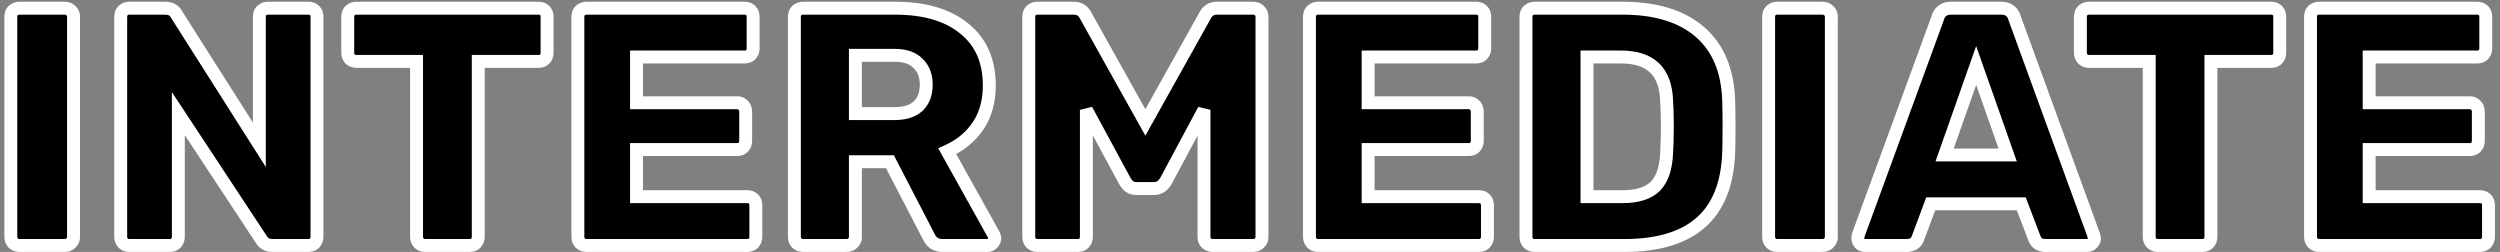
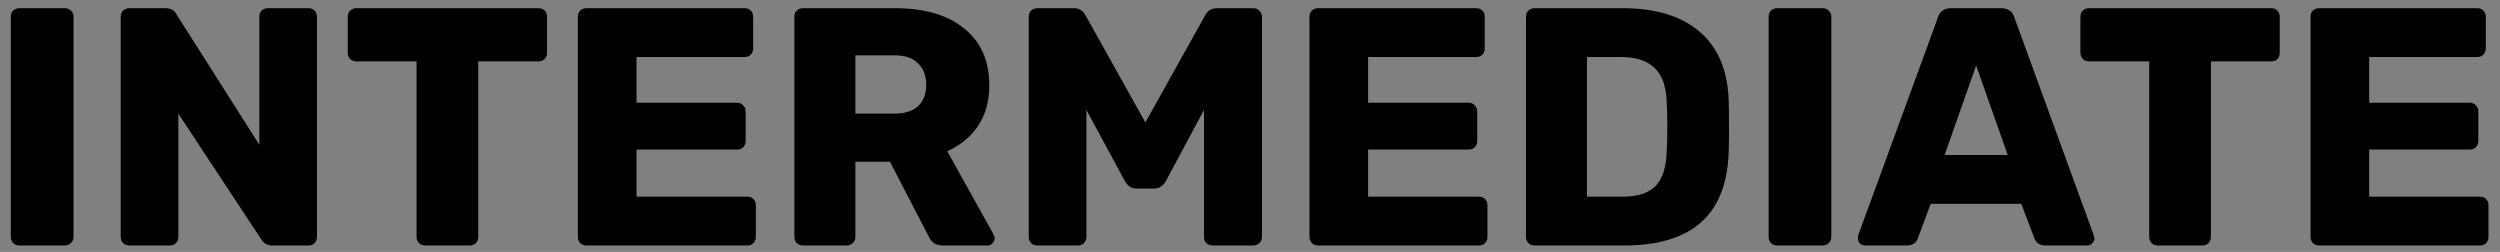
<svg xmlns="http://www.w3.org/2000/svg" width="387" height="39" viewBox="0 0 387 39" fill="none">
  <rect x="0" y="0" width="387" height="39" fill="#808080" stroke="none" />
  <path d="M2.985 38C2.635 38 2.32 37.878 2.041 37.633C1.796 37.353 1.673 37.038 1.673 36.688V2.58C1.673 2.195 1.796 1.88 2.041 1.635C2.32 1.39 2.635 1.268 2.985 1.268H10.017C10.402 1.268 10.716 1.39 10.961 1.635C11.241 1.88 11.381 2.195 11.381 2.58V36.688C11.381 37.073 11.241 37.388 10.961 37.633C10.716 37.878 10.402 38 10.017 38H2.985ZM19.998 38C19.648 38 19.334 37.878 19.054 37.633C18.809 37.353 18.686 37.038 18.686 36.688V2.58C18.686 2.195 18.809 1.88 19.054 1.635C19.334 1.39 19.648 1.268 19.998 1.268H25.561C26.435 1.268 27.03 1.6 27.345 2.265L40.149 22.415V2.58C40.149 2.195 40.271 1.88 40.516 1.635C40.796 1.39 41.111 1.268 41.46 1.268H47.757C48.142 1.268 48.457 1.39 48.702 1.635C48.947 1.88 49.069 2.195 49.069 2.58V36.636C49.069 37.02 48.947 37.353 48.702 37.633C48.457 37.878 48.142 38 47.757 38H42.143C41.373 38 40.796 37.668 40.411 37.003L27.607 17.587V36.688C27.607 37.038 27.485 37.353 27.24 37.633C26.995 37.878 26.68 38 26.295 38H19.998ZM65.796 38C65.446 38 65.131 37.878 64.851 37.633C64.606 37.353 64.484 37.038 64.484 36.688V9.506H55.143C54.793 9.506 54.478 9.384 54.199 9.139C53.954 8.859 53.831 8.544 53.831 8.194V2.58C53.831 2.195 53.954 1.88 54.199 1.635C54.478 1.39 54.793 1.268 55.143 1.268H83.374C83.759 1.268 84.074 1.39 84.319 1.635C84.564 1.88 84.686 2.195 84.686 2.58V8.194C84.686 8.579 84.564 8.894 84.319 9.139C84.074 9.384 83.759 9.506 83.374 9.506H74.034V36.688C74.034 37.038 73.912 37.353 73.667 37.633C73.422 37.878 73.107 38 72.722 38H65.796ZM90.767 38C90.417 38 90.103 37.878 89.823 37.633C89.578 37.353 89.455 37.038 89.455 36.688V2.58C89.455 2.195 89.578 1.88 89.823 1.635C90.103 1.39 90.417 1.268 90.767 1.268H115.273C115.658 1.268 115.973 1.39 116.217 1.635C116.462 1.88 116.585 2.195 116.585 2.58V7.512C116.585 7.862 116.462 8.177 116.217 8.457C115.973 8.702 115.658 8.824 115.273 8.824H98.534V15.908H114.118C114.503 15.908 114.818 16.048 115.063 16.328C115.308 16.573 115.43 16.888 115.43 17.273V21.838C115.43 22.188 115.308 22.503 115.063 22.782C114.818 23.027 114.503 23.15 114.118 23.15H98.534V30.444H115.693C116.078 30.444 116.392 30.566 116.637 30.811C116.882 31.056 117.005 31.371 117.005 31.756V36.688C117.005 37.038 116.882 37.353 116.637 37.633C116.392 37.878 116.078 38 115.693 38H90.767ZM124.281 38C123.931 38 123.617 37.878 123.337 37.633C123.092 37.353 122.969 37.038 122.969 36.688V2.58C122.969 2.195 123.092 1.88 123.337 1.635C123.617 1.39 123.931 1.268 124.281 1.268H138.554C143.137 1.268 146.705 2.317 149.259 4.416C151.848 6.48 153.142 9.419 153.142 13.232C153.142 15.681 152.565 17.762 151.411 19.477C150.256 21.191 148.664 22.503 146.635 23.412L153.824 36.321C153.929 36.531 153.982 36.723 153.982 36.898C153.982 37.178 153.859 37.44 153.615 37.685C153.405 37.895 153.16 38 152.88 38H145.901C144.886 38 144.169 37.528 143.749 36.583L137.767 25.039H132.415V36.688C132.415 37.073 132.275 37.388 131.995 37.633C131.75 37.878 131.435 38 131.051 38H124.281ZM138.449 17.587C140.059 17.587 141.283 17.203 142.123 16.433C142.962 15.628 143.382 14.526 143.382 13.127C143.382 11.728 142.962 10.626 142.123 9.821C141.318 8.982 140.094 8.562 138.449 8.562H132.415V17.587H138.449ZM160.563 38C160.213 38 159.898 37.878 159.618 37.633C159.373 37.353 159.251 37.038 159.251 36.688V2.58C159.251 2.195 159.373 1.88 159.618 1.635C159.898 1.39 160.213 1.268 160.563 1.268H166.23C167.069 1.268 167.682 1.653 168.066 2.422L177.302 18.952L186.537 2.422C186.922 1.653 187.534 1.268 188.374 1.268H193.989C194.374 1.268 194.689 1.39 194.933 1.635C195.213 1.88 195.353 2.195 195.353 2.58V36.688C195.353 37.073 195.213 37.388 194.933 37.633C194.689 37.878 194.374 38 193.989 38H187.744C187.36 38 187.027 37.878 186.747 37.633C186.502 37.388 186.38 37.073 186.38 36.688V17.01L180.503 27.977C180.048 28.782 179.436 29.184 178.666 29.184H175.938C175.483 29.184 175.116 29.079 174.836 28.869C174.556 28.66 174.311 28.362 174.101 27.977L168.171 17.01V36.688C168.171 37.038 168.049 37.353 167.804 37.633C167.559 37.878 167.244 38 166.86 38H160.563ZM204.018 38C203.668 38 203.353 37.878 203.074 37.633C202.829 37.353 202.706 37.038 202.706 36.688V2.58C202.706 2.195 202.829 1.88 203.074 1.635C203.353 1.39 203.668 1.268 204.018 1.268H228.524C228.909 1.268 229.223 1.39 229.468 1.635C229.713 1.88 229.836 2.195 229.836 2.58V7.512C229.836 7.862 229.713 8.177 229.468 8.457C229.223 8.702 228.909 8.824 228.524 8.824H211.784V15.908H227.369C227.754 15.908 228.069 16.048 228.314 16.328C228.559 16.573 228.681 16.888 228.681 17.273V21.838C228.681 22.188 228.559 22.503 228.314 22.782C228.069 23.027 227.754 23.15 227.369 23.15H211.784V30.444H228.943C229.328 30.444 229.643 30.566 229.888 30.811C230.133 31.056 230.255 31.371 230.255 31.756V36.688C230.255 37.038 230.133 37.353 229.888 37.633C229.643 37.878 229.328 38 228.943 38H204.018ZM237.532 38C237.182 38 236.867 37.878 236.588 37.633C236.343 37.353 236.22 37.038 236.22 36.688V2.58C236.22 2.195 236.343 1.88 236.588 1.635C236.867 1.39 237.182 1.268 237.532 1.268H251.175C256.318 1.268 260.306 2.492 263.14 4.941C265.973 7.39 267.46 10.941 267.6 15.593C267.635 16.608 267.653 17.955 267.653 19.634C267.653 21.313 267.635 22.642 267.6 23.622C267.425 28.485 265.973 32.105 263.245 34.484C260.551 36.828 256.615 38 251.438 38H237.532ZM251.175 30.444C253.484 30.444 255.181 29.901 256.266 28.817C257.35 27.698 257.927 25.931 257.997 23.517C258.067 22.503 258.102 21.191 258.102 19.581C258.102 17.972 258.067 16.678 257.997 15.698C257.927 13.354 257.298 11.623 256.108 10.503C254.954 9.384 253.222 8.824 250.913 8.824H245.666V30.444H251.175ZM275.094 38C274.745 38 274.43 37.878 274.15 37.633C273.905 37.353 273.783 37.038 273.783 36.688V2.58C273.783 2.195 273.905 1.88 274.15 1.635C274.43 1.39 274.745 1.268 275.094 1.268H282.126C282.511 1.268 282.826 1.39 283.071 1.635C283.35 1.88 283.49 2.195 283.49 2.58V36.688C283.49 37.073 283.35 37.388 283.071 37.633C282.826 37.878 282.511 38 282.126 38H275.094ZM288.697 38C288.417 38 288.155 37.895 287.91 37.685C287.7 37.44 287.595 37.178 287.595 36.898C287.595 36.688 287.612 36.531 287.647 36.426L299.979 2.737C300.084 2.317 300.311 1.967 300.661 1.688C301.011 1.408 301.466 1.268 302.025 1.268H309.792C310.351 1.268 310.806 1.408 311.156 1.688C311.506 1.967 311.733 2.317 311.838 2.737L324.117 36.426L324.222 36.898C324.222 37.178 324.1 37.44 323.855 37.685C323.645 37.895 323.383 38 323.068 38H316.613C315.774 38 315.214 37.633 314.934 36.898L312.888 31.546H298.877L296.883 36.898C296.603 37.633 296.026 38 295.151 38H288.697ZM310.789 23.989L305.909 10.136L301.028 23.989H310.789ZM334.01 38C333.66 38 333.346 37.878 333.066 37.633C332.821 37.353 332.698 37.038 332.698 36.688V9.506H323.358C323.008 9.506 322.693 9.384 322.413 9.139C322.169 8.859 322.046 8.544 322.046 8.194V2.58C322.046 2.195 322.169 1.88 322.413 1.635C322.693 1.39 323.008 1.268 323.358 1.268H351.589C351.974 1.268 352.289 1.39 352.534 1.635C352.779 1.88 352.901 2.195 352.901 2.58V8.194C352.901 8.579 352.779 8.894 352.534 9.139C352.289 9.384 351.974 9.506 351.589 9.506H342.249V36.688C342.249 37.038 342.126 37.353 341.881 37.633C341.637 37.878 341.322 38 340.937 38H334.01ZM358.982 38C358.632 38 358.317 37.878 358.038 37.633C357.793 37.353 357.67 37.038 357.67 36.688V2.58C357.67 2.195 357.793 1.88 358.038 1.635C358.317 1.39 358.632 1.268 358.982 1.268H383.488C383.873 1.268 384.187 1.39 384.432 1.635C384.677 1.88 384.8 2.195 384.8 2.58V7.512C384.8 7.862 384.677 8.177 384.432 8.457C384.187 8.702 383.873 8.824 383.488 8.824H366.748V15.908H382.333C382.718 15.908 383.033 16.048 383.278 16.328C383.523 16.573 383.645 16.888 383.645 17.273V21.838C383.645 22.188 383.523 22.503 383.278 22.782C383.033 23.027 382.718 23.15 382.333 23.15H366.748V30.444H383.907C384.292 30.444 384.607 30.566 384.852 30.811C385.097 31.056 385.219 31.371 385.219 31.756V36.688C385.219 37.038 385.097 37.353 384.852 37.633C384.607 37.878 384.292 38 383.907 38H358.982Z" fill="black" />
-   <path d="M2.041 37.633L1.288 38.291L1.332 38.341L1.382 38.385L2.041 37.633ZM2.041 1.635L1.382 0.883L1.357 0.904L1.333 0.928L2.041 1.635ZM10.961 1.635L10.254 2.342L10.278 2.366L10.303 2.388L10.961 1.635ZM10.961 37.633L10.303 36.88L10.278 36.902L10.254 36.926L10.961 37.633ZM2.985 37C2.894 37 2.809 36.976 2.699 36.88L1.382 38.385C1.832 38.779 2.377 39 2.985 39V37ZM2.793 36.974C2.697 36.864 2.673 36.78 2.673 36.688H0.673C0.673 37.296 0.895 37.842 1.288 38.291L2.793 36.974ZM2.673 36.688V2.58H0.673V36.688H2.673ZM2.673 2.58C2.673 2.428 2.712 2.378 2.748 2.342L1.333 0.928C0.879 1.382 0.673 1.962 0.673 2.58H2.673ZM2.699 2.388C2.809 2.291 2.894 2.268 2.985 2.268V0.268C2.377 0.268 1.832 0.489 1.382 0.883L2.699 2.388ZM2.985 2.268H10.017V0.268H2.985V2.268ZM10.017 2.268C10.169 2.268 10.218 2.307 10.254 2.342L11.668 0.928C11.214 0.474 10.634 0.268 10.017 0.268V2.268ZM10.303 2.388C10.357 2.435 10.381 2.472 10.381 2.58H12.381C12.381 1.918 12.125 1.325 11.62 0.883L10.303 2.388ZM10.381 2.58V36.688H12.381V2.58H10.381ZM10.381 36.688C10.381 36.796 10.357 36.833 10.303 36.88L11.62 38.385C12.125 37.943 12.381 37.35 12.381 36.688H10.381ZM10.254 36.926C10.218 36.961 10.169 37 10.017 37V39C10.634 39 11.214 38.794 11.668 38.34L10.254 36.926ZM10.017 37H2.985V39H10.017V37ZM19.054 37.633L18.301 38.291L18.345 38.341L18.395 38.385L19.054 37.633ZM19.054 1.635L18.395 0.883L18.37 0.904L18.347 0.928L19.054 1.635ZM27.345 2.265L26.441 2.693L26.468 2.749L26.501 2.801L27.345 2.265ZM40.149 22.415L39.304 22.951L41.149 25.853V22.415H40.149ZM40.516 1.635L39.857 0.883L39.832 0.904L39.809 0.928L40.516 1.635ZM48.702 1.635L47.995 2.342L47.995 2.342L48.702 1.635ZM48.702 37.633L49.409 38.34L49.433 38.316L49.455 38.291L48.702 37.633ZM40.411 37.003L41.276 36.502L41.262 36.477L41.246 36.453L40.411 37.003ZM27.607 17.587L28.442 17.037L26.607 14.255V17.587H27.607ZM27.24 37.633L27.947 38.34L27.971 38.316L27.992 38.291L27.24 37.633ZM19.998 37C19.907 37 19.822 36.976 19.712 36.88L18.395 38.385C18.845 38.779 19.39 39 19.998 39V37ZM19.806 36.974C19.71 36.864 19.686 36.78 19.686 36.688H17.686C17.686 37.296 17.908 37.842 18.301 38.291L19.806 36.974ZM19.686 36.688V2.58H17.686V36.688H19.686ZM19.686 2.58C19.686 2.428 19.725 2.378 19.761 2.342L18.347 0.928C17.893 1.382 17.686 1.962 17.686 2.58H19.686ZM19.712 2.388C19.822 2.291 19.907 2.268 19.998 2.268V0.268C19.39 0.268 18.845 0.489 18.395 0.883L19.712 2.388ZM19.998 2.268H25.561V0.268H19.998V2.268ZM25.561 2.268C25.875 2.268 26.063 2.328 26.175 2.39C26.276 2.447 26.365 2.533 26.441 2.693L28.248 1.837C28.009 1.332 27.644 0.92 27.15 0.644C26.668 0.374 26.121 0.268 25.561 0.268V2.268ZM26.501 2.801L39.304 22.951L40.993 21.879L28.189 1.728L26.501 2.801ZM41.149 22.415V2.58H39.149V22.415H41.149ZM41.149 2.58C41.149 2.428 41.187 2.378 41.223 2.342L39.809 0.928C39.355 1.382 39.149 1.962 39.149 2.58H41.149ZM41.174 2.388C41.285 2.291 41.369 2.268 41.46 2.268V0.268C40.852 0.268 40.307 0.489 39.857 0.883L41.174 2.388ZM41.46 2.268H47.757V0.268H41.46V2.268ZM47.757 2.268C47.909 2.268 47.959 2.307 47.995 2.342L49.409 0.928C48.955 0.474 48.375 0.268 47.757 0.268V2.268ZM47.995 2.342C48.031 2.378 48.069 2.428 48.069 2.58H50.069C50.069 1.962 49.863 1.382 49.409 0.928L47.995 2.342ZM48.069 2.58V36.636H50.069V2.58H48.069ZM48.069 36.636C48.069 36.788 48.029 36.883 47.949 36.974L49.455 38.291C49.865 37.822 50.069 37.254 50.069 36.636H48.069ZM47.995 36.926C47.959 36.961 47.909 37 47.757 37V39C48.375 39 48.955 38.794 49.409 38.34L47.995 36.926ZM47.757 37H42.143V39H47.757V37ZM42.143 37C41.729 37 41.482 36.857 41.276 36.502L39.545 37.504C40.11 38.478 41.017 39 42.143 39V37ZM41.246 36.453L28.442 17.037L26.772 18.138L39.576 37.553L41.246 36.453ZM26.607 17.587V36.688H28.607V17.587H26.607ZM26.607 36.688C26.607 36.78 26.584 36.864 26.487 36.974L27.992 38.291C28.386 37.842 28.607 37.296 28.607 36.688H26.607ZM26.533 36.926C26.497 36.961 26.447 37 26.295 37V39C26.913 39 27.493 38.794 27.947 38.34L26.533 36.926ZM26.295 37H19.998V39H26.295V37ZM64.851 37.633L64.098 38.291L64.142 38.341L64.192 38.385L64.851 37.633ZM64.484 9.506H65.484V8.506H64.484V9.506ZM54.199 9.139L53.446 9.797L53.49 9.848L53.54 9.892L54.199 9.139ZM54.199 1.635L53.54 0.883L53.515 0.904L53.492 0.928L54.199 1.635ZM84.319 1.635L85.026 0.928L84.319 1.635ZM84.319 9.139L85.026 9.846L85.026 9.846L84.319 9.139ZM74.034 9.506V8.506H73.034V9.506H74.034ZM73.667 37.633L74.374 38.34L74.397 38.316L74.419 38.291L73.667 37.633ZM65.796 37C65.704 37 65.62 36.976 65.51 36.88L64.192 38.385C64.642 38.779 65.187 39 65.796 39V37ZM65.604 36.974C65.507 36.864 65.484 36.78 65.484 36.688H63.484C63.484 37.296 63.705 37.842 64.098 38.291L65.604 36.974ZM65.484 36.688V9.506H63.484V36.688H65.484ZM64.484 8.506H55.143V10.506H64.484V8.506ZM55.143 8.506C55.052 8.506 54.967 8.483 54.857 8.386L53.54 9.892C53.99 10.285 54.535 10.506 55.143 10.506V8.506ZM54.951 8.48C54.855 8.37 54.831 8.286 54.831 8.194H52.831C52.831 8.803 53.053 9.348 53.446 9.797L54.951 8.48ZM54.831 8.194V2.58H52.831V8.194H54.831ZM54.831 2.58C54.831 2.428 54.87 2.378 54.906 2.342L53.492 0.928C53.037 1.382 52.831 1.962 52.831 2.58H54.831ZM54.857 2.388C54.967 2.291 55.052 2.268 55.143 2.268V0.268C54.535 0.268 53.99 0.489 53.54 0.883L54.857 2.388ZM55.143 2.268H83.374V0.268H55.143V2.268ZM83.374 2.268C83.526 2.268 83.576 2.307 83.612 2.342L85.026 0.928C84.572 0.474 83.992 0.268 83.374 0.268V2.268ZM83.612 2.342C83.648 2.378 83.686 2.428 83.686 2.58H85.686C85.686 1.962 85.48 1.382 85.026 0.928L83.612 2.342ZM83.686 2.58V8.194H85.686V2.58H83.686ZM83.686 8.194C83.686 8.346 83.648 8.396 83.612 8.432L85.026 9.846C85.48 9.392 85.686 8.812 85.686 8.194H83.686ZM83.612 8.432C83.576 8.468 83.526 8.506 83.374 8.506V10.506C83.992 10.506 84.572 10.3 85.026 9.846L83.612 8.432ZM83.374 8.506H74.034V10.506H83.374V8.506ZM73.034 9.506V36.688H75.034V9.506H73.034ZM73.034 36.688C73.034 36.78 73.01 36.864 72.914 36.974L74.419 38.291C74.813 37.842 75.034 37.296 75.034 36.688H73.034ZM72.96 36.926C72.924 36.961 72.874 37 72.722 37V39C73.34 39 73.92 38.794 74.374 38.34L72.96 36.926ZM72.722 37H65.796V39H72.722V37ZM89.823 37.633L89.07 38.291L89.114 38.341L89.164 38.385L89.823 37.633ZM89.823 1.635L89.164 0.883L89.139 0.904L89.116 0.928L89.823 1.635ZM116.217 1.635L116.925 0.928L116.217 1.635ZM116.217 8.457L116.925 9.164L116.948 9.14L116.97 9.115L116.217 8.457ZM98.534 8.824V7.824H97.534V8.824H98.534ZM98.534 15.908H97.534V16.908H98.534V15.908ZM115.063 16.328L114.31 16.986L114.332 17.012L114.356 17.035L115.063 16.328ZM115.063 22.782L115.77 23.489L115.794 23.466L115.816 23.441L115.063 22.782ZM98.534 23.15V22.15H97.534V23.15H98.534ZM98.534 30.444H97.534V31.444H98.534V30.444ZM116.637 30.811L115.93 31.518L115.93 31.518L116.637 30.811ZM116.637 37.633L117.344 38.34L117.368 38.316L117.39 38.291L116.637 37.633ZM90.767 37C90.676 37 90.591 36.976 90.481 36.88L89.164 38.385C89.614 38.779 90.159 39 90.767 39V37ZM90.575 36.974C90.479 36.864 90.455 36.78 90.455 36.688H88.455C88.455 37.296 88.677 37.842 89.07 38.291L90.575 36.974ZM90.455 36.688V2.58H88.455V36.688H90.455ZM90.455 2.58C90.455 2.428 90.494 2.378 90.53 2.342L89.116 0.928C88.662 1.382 88.455 1.962 88.455 2.58H90.455ZM90.481 2.388C90.591 2.291 90.676 2.268 90.767 2.268V0.268C90.159 0.268 89.614 0.489 89.164 0.883L90.481 2.388ZM90.767 2.268H115.273V0.268H90.767V2.268ZM115.273 2.268C115.425 2.268 115.475 2.307 115.51 2.342L116.925 0.928C116.47 0.474 115.891 0.268 115.273 0.268V2.268ZM115.51 2.342C115.546 2.378 115.585 2.428 115.585 2.58H117.585C117.585 1.962 117.379 1.382 116.925 0.928L115.51 2.342ZM115.585 2.58V7.512H117.585V2.58H115.585ZM115.585 7.512C115.585 7.604 115.561 7.688 115.465 7.798L116.97 9.115C117.363 8.666 117.585 8.12 117.585 7.512H115.585ZM115.51 7.75C115.475 7.785 115.425 7.824 115.273 7.824V9.824C115.891 9.824 116.47 9.618 116.925 9.164L115.51 7.75ZM115.273 7.824H98.534V9.824H115.273V7.824ZM97.534 8.824V15.908H99.534V8.824H97.534ZM98.534 16.908H114.118V14.908H98.534V16.908ZM114.118 16.908C114.226 16.908 114.263 16.932 114.31 16.986L115.816 15.669C115.373 15.164 114.78 14.908 114.118 14.908V16.908ZM114.356 17.035C114.392 17.071 114.43 17.121 114.43 17.273H116.43C116.43 16.655 116.224 16.075 115.77 15.621L114.356 17.035ZM114.43 17.273V21.838H116.43V17.273H114.43ZM114.43 21.838C114.43 21.929 114.407 22.014 114.31 22.124L115.816 23.441C116.209 22.991 116.43 22.446 116.43 21.838H114.43ZM114.356 22.075C114.32 22.111 114.27 22.15 114.118 22.15V24.15C114.736 24.15 115.316 23.944 115.77 23.489L114.356 22.075ZM114.118 22.15H98.534V24.15H114.118V22.15ZM97.534 23.15V30.444H99.534V23.15H97.534ZM98.534 31.444H115.693V29.444H98.534V31.444ZM115.693 31.444C115.845 31.444 115.894 31.482 115.93 31.518L117.344 30.104C116.89 29.65 116.31 29.444 115.693 29.444V31.444ZM115.93 31.518C115.966 31.554 116.005 31.604 116.005 31.756H118.005C118.005 31.138 117.798 30.558 117.344 30.104L115.93 31.518ZM116.005 31.756V36.688H118.005V31.756H116.005ZM116.005 36.688C116.005 36.78 115.981 36.864 115.885 36.974L117.39 38.291C117.783 37.842 118.005 37.296 118.005 36.688H116.005ZM115.93 36.926C115.894 36.961 115.845 37 115.693 37V39C116.31 39 116.89 38.794 117.344 38.34L115.93 36.926ZM115.693 37H90.767V39H115.693V37ZM123.337 37.633L122.584 38.291L122.628 38.341L122.678 38.385L123.337 37.633ZM123.337 1.635L122.678 0.883L122.653 0.904L122.63 0.928L123.337 1.635ZM149.259 4.416L148.624 5.189L148.63 5.194L148.636 5.198L149.259 4.416ZM151.411 19.477L152.24 20.035L151.411 19.477ZM146.635 23.412L146.226 22.5L145.231 22.946L145.762 23.899L146.635 23.412ZM153.824 36.321L154.719 35.874L154.709 35.854L154.698 35.834L153.824 36.321ZM153.615 37.685L154.322 38.392L154.322 38.392L153.615 37.685ZM143.749 36.583L144.663 36.177L144.651 36.15L144.637 36.123L143.749 36.583ZM137.767 25.039L138.655 24.579L138.375 24.039H137.767V25.039ZM132.415 25.039V24.039H131.415V25.039H132.415ZM131.995 37.633L131.337 36.88L131.312 36.902L131.288 36.926L131.995 37.633ZM142.123 16.433L142.798 17.17L142.807 17.163L142.815 17.155L142.123 16.433ZM142.123 9.821L141.401 10.513L141.415 10.528L141.431 10.543L142.123 9.821ZM132.415 8.562V7.562H131.415V8.562H132.415ZM132.415 17.587H131.415V18.587H132.415V17.587ZM124.281 37C124.19 37 124.105 36.976 123.995 36.88L122.678 38.385C123.128 38.779 123.673 39 124.281 39V37ZM124.089 36.974C123.993 36.864 123.969 36.78 123.969 36.688H121.969C121.969 37.296 122.191 37.842 122.584 38.291L124.089 36.974ZM123.969 36.688V2.58H121.969V36.688H123.969ZM123.969 2.58C123.969 2.428 124.008 2.378 124.044 2.342L122.63 0.928C122.176 1.382 121.969 1.962 121.969 2.58H123.969ZM123.995 2.388C124.105 2.291 124.19 2.268 124.281 2.268V0.268C123.673 0.268 123.128 0.489 122.678 0.883L123.995 2.388ZM124.281 2.268H138.554V0.268H124.281V2.268ZM138.554 2.268C142.994 2.268 146.308 3.285 148.624 5.189L149.894 3.644C147.103 1.35 143.28 0.268 138.554 0.268V2.268ZM148.636 5.198C150.949 7.042 152.142 9.671 152.142 13.232H154.142C154.142 9.166 152.747 5.918 149.883 3.634L148.636 5.198ZM152.142 13.232C152.142 15.519 151.605 17.397 150.581 18.918L152.24 20.035C153.525 18.127 154.142 15.842 154.142 13.232H152.142ZM150.581 18.918C149.539 20.465 148.098 21.66 146.226 22.5L147.045 24.325C149.231 23.345 150.973 21.916 152.24 20.035L150.581 18.918ZM145.762 23.899L152.951 36.807L154.698 35.834L147.509 22.925L145.762 23.899ZM152.93 36.768C152.988 36.884 152.982 36.922 152.982 36.898H154.982C154.982 36.524 154.871 36.177 154.719 35.874L152.93 36.768ZM152.982 36.898C152.982 36.894 152.982 36.889 152.984 36.884C152.985 36.88 152.986 36.878 152.984 36.882C152.981 36.889 152.963 36.922 152.907 36.978L154.322 38.392C154.707 38.007 154.982 37.503 154.982 36.898H152.982ZM152.907 36.978C152.894 36.991 152.885 36.998 152.881 37.001C152.878 37.003 152.877 37.003 152.88 37.002C152.882 37.001 152.885 37 152.887 37C152.889 36.999 152.887 37 152.88 37V39C153.442 39 153.937 38.777 154.322 38.392L152.907 36.978ZM152.88 37H145.901V39H152.88V37ZM145.901 37C145.553 37 145.32 36.921 145.152 36.811C144.983 36.7 144.811 36.51 144.663 36.177L142.836 36.989C143.107 37.6 143.504 38.12 144.052 38.481C144.602 38.843 145.234 39 145.901 39V37ZM144.637 36.123L138.655 24.579L136.879 25.499L142.861 37.043L144.637 36.123ZM137.767 24.039H132.415V26.039H137.767V24.039ZM131.415 25.039V36.688H133.415V25.039H131.415ZM131.415 36.688C131.415 36.796 131.391 36.833 131.337 36.88L132.654 38.385C133.159 37.943 133.415 37.35 133.415 36.688H131.415ZM131.288 36.926C131.252 36.961 131.202 37 131.051 37V39C131.668 39 132.248 38.794 132.702 38.34L131.288 36.926ZM131.051 37H124.281V39H131.051V37ZM138.449 18.587C140.206 18.587 141.71 18.168 142.798 17.17L141.447 15.696C140.856 16.238 139.912 16.587 138.449 16.587V18.587ZM142.815 17.155C143.89 16.124 144.382 14.739 144.382 13.127H142.382C142.382 14.313 142.034 15.133 141.431 15.711L142.815 17.155ZM144.382 13.127C144.382 11.515 143.89 10.13 142.815 9.099L141.431 10.543C142.034 11.121 142.382 11.941 142.382 13.127H144.382ZM142.845 9.129C141.785 8.023 140.251 7.562 138.449 7.562V9.562C139.936 9.562 140.852 9.94 141.401 10.513L142.845 9.129ZM138.449 7.562H132.415V9.562H138.449V7.562ZM131.415 8.562V17.587H133.415V8.562H131.415ZM132.415 18.587H138.449V16.587H132.415V18.587ZM159.618 37.633L158.865 38.291L158.909 38.341L158.96 38.385L159.618 37.633ZM159.618 1.635L158.96 0.883L158.934 0.904L158.911 0.928L159.618 1.635ZM168.066 2.422L167.172 2.869L167.182 2.89L167.193 2.91L168.066 2.422ZM177.302 18.952L176.429 19.439L177.302 21.002L178.175 19.439L177.302 18.952ZM186.537 2.422L187.41 2.91L187.422 2.89L187.432 2.869L186.537 2.422ZM194.933 1.635L194.226 2.342L194.25 2.366L194.275 2.388L194.933 1.635ZM194.933 37.633L194.275 36.88L194.25 36.902L194.226 36.926L194.933 37.633ZM186.747 37.633L186.04 38.34L186.064 38.363L186.089 38.385L186.747 37.633ZM186.38 17.01H187.38L185.499 16.538L186.38 17.01ZM180.503 27.977L181.373 28.469L181.379 28.46L181.384 28.45L180.503 27.977ZM174.836 28.869L174.236 29.669L174.236 29.669L174.836 28.869ZM174.101 27.977L173.221 28.453L173.223 28.456L174.101 27.977ZM168.171 17.01L169.051 16.535L167.171 17.01H168.171ZM167.804 37.633L168.511 38.34L168.535 38.316L168.557 38.291L167.804 37.633ZM160.563 37C160.471 37 160.387 36.976 160.277 36.88L158.96 38.385C159.409 38.779 159.954 39 160.563 39V37ZM160.371 36.974C160.274 36.864 160.251 36.78 160.251 36.688H158.251C158.251 37.296 158.472 37.842 158.865 38.291L160.371 36.974ZM160.251 36.688V2.58H158.251V36.688H160.251ZM160.251 2.58C160.251 2.428 160.289 2.378 160.325 2.342L158.911 0.928C158.457 1.382 158.251 1.962 158.251 2.58H160.251ZM160.277 2.388C160.387 2.291 160.471 2.268 160.563 2.268V0.268C159.954 0.268 159.409 0.489 158.96 0.883L160.277 2.388ZM160.563 2.268H166.23V0.268H160.563V2.268ZM166.23 2.268C166.492 2.268 166.664 2.326 166.786 2.403C166.91 2.481 167.046 2.617 167.172 2.869L168.961 1.975C168.702 1.458 168.339 1.017 167.851 0.71C167.361 0.402 166.807 0.268 166.23 0.268V2.268ZM167.193 2.91L176.429 19.439L178.175 18.464L168.939 1.934L167.193 2.91ZM178.175 19.439L187.41 2.91L185.664 1.934L176.429 18.464L178.175 19.439ZM187.432 2.869C187.558 2.617 187.694 2.481 187.817 2.403C187.94 2.326 188.112 2.268 188.374 2.268V0.268C187.797 0.268 187.243 0.402 186.753 0.71C186.265 1.017 185.902 1.458 185.643 1.975L187.432 2.869ZM188.374 2.268H193.989V0.268H188.374V2.268ZM193.989 2.268C194.141 2.268 194.191 2.307 194.226 2.342L195.641 0.928C195.186 0.474 194.607 0.268 193.989 0.268V2.268ZM194.275 2.388C194.329 2.435 194.353 2.472 194.353 2.58H196.353C196.353 1.918 196.097 1.325 195.592 0.883L194.275 2.388ZM194.353 2.58V36.688H196.353V2.58H194.353ZM194.353 36.688C194.353 36.796 194.329 36.833 194.275 36.88L195.592 38.385C196.097 37.943 196.353 37.35 196.353 36.688H194.353ZM194.226 36.926C194.191 36.961 194.141 37 193.989 37V39C194.607 39 195.186 38.794 195.641 38.34L194.226 36.926ZM193.989 37H187.744V39H193.989V37ZM187.744 37C187.593 37 187.497 36.959 187.406 36.88L186.089 38.385C186.558 38.796 187.127 39 187.744 39V37ZM187.454 36.926C187.419 36.89 187.38 36.84 187.38 36.688H185.38C185.38 37.306 185.586 37.886 186.04 38.34L187.454 36.926ZM187.38 36.688V17.01H185.38V36.688H187.38ZM185.499 16.538L179.621 27.505L181.384 28.45L187.261 17.483L185.499 16.538ZM179.632 27.485C179.313 28.051 178.997 28.184 178.666 28.184V30.184C179.875 30.184 180.784 29.513 181.373 28.469L179.632 27.485ZM178.666 28.184H175.938V30.184H178.666V28.184ZM175.938 28.184C175.634 28.184 175.497 28.115 175.436 28.069L174.236 29.669C174.734 30.043 175.331 30.184 175.938 30.184V28.184ZM175.436 28.069C175.295 27.964 175.137 27.788 174.979 27.498L173.223 28.456C173.485 28.936 173.816 29.355 174.236 29.669L175.436 28.069ZM174.981 27.502L169.051 16.535L167.292 17.486L173.221 28.453L174.981 27.502ZM167.171 17.01V36.688H169.171V17.01H167.171ZM167.171 36.688C167.171 36.78 167.148 36.864 167.051 36.974L168.557 38.291C168.95 37.842 169.171 37.296 169.171 36.688H167.171ZM167.097 36.926C167.061 36.961 167.011 37 166.86 37V39C167.477 39 168.057 38.794 168.511 38.34L167.097 36.926ZM166.86 37H160.563V39H166.86V37ZM203.074 37.633L202.321 38.291L202.365 38.341L202.415 38.385L203.074 37.633ZM203.074 1.635L202.415 0.883L202.39 0.904L202.366 0.928L203.074 1.635ZM229.468 1.635L230.175 0.928L229.468 1.635ZM229.468 8.457L230.175 9.164L230.199 9.14L230.221 9.115L229.468 8.457ZM211.784 8.824V7.824H210.784V8.824H211.784ZM211.784 15.908H210.784V16.908H211.784V15.908ZM228.314 16.328L227.561 16.986L227.583 17.012L227.607 17.035L228.314 16.328ZM228.314 22.782L229.021 23.489L229.044 23.466L229.066 23.441L228.314 22.782ZM211.784 23.15V22.15H210.784V23.15H211.784ZM211.784 30.444H210.784V31.444H211.784V30.444ZM229.888 30.811L229.181 31.518L229.181 31.518L229.888 30.811ZM229.888 37.633L230.595 38.34L230.619 38.316L230.641 38.291L229.888 37.633ZM204.018 37C203.927 37 203.842 36.976 203.732 36.88L202.415 38.385C202.865 38.779 203.41 39 204.018 39V37ZM203.826 36.974C203.73 36.864 203.706 36.78 203.706 36.688H201.706C201.706 37.296 201.927 37.842 202.321 38.291L203.826 36.974ZM203.706 36.688V2.58H201.706V36.688H203.706ZM203.706 2.58C203.706 2.428 203.745 2.378 203.781 2.342L202.366 0.928C201.912 1.382 201.706 1.962 201.706 2.58H203.706ZM203.732 2.388C203.842 2.291 203.927 2.268 204.018 2.268V0.268C203.41 0.268 202.865 0.489 202.415 0.883L203.732 2.388ZM204.018 2.268H228.524V0.268H204.018V2.268ZM228.524 2.268C228.676 2.268 228.725 2.307 228.761 2.342L230.175 0.928C229.721 0.474 229.141 0.268 228.524 0.268V2.268ZM228.761 2.342C228.797 2.378 228.836 2.428 228.836 2.58H230.836C230.836 1.962 230.629 1.382 230.175 0.928L228.761 2.342ZM228.836 2.58V7.512H230.836V2.58H228.836ZM228.836 7.512C228.836 7.604 228.812 7.688 228.716 7.798L230.221 9.115C230.614 8.666 230.836 8.12 230.836 7.512H228.836ZM228.761 7.75C228.725 7.785 228.676 7.824 228.524 7.824V9.824C229.141 9.824 229.721 9.618 230.175 9.164L228.761 7.75ZM228.524 7.824H211.784V9.824H228.524V7.824ZM210.784 8.824V15.908H212.784V8.824H210.784ZM211.784 16.908H227.369V14.908H211.784V16.908ZM227.369 16.908C227.477 16.908 227.514 16.932 227.561 16.986L229.066 15.669C228.624 15.164 228.031 14.908 227.369 14.908V16.908ZM227.607 17.035C227.642 17.071 227.681 17.121 227.681 17.273H229.681C229.681 16.655 229.475 16.075 229.021 15.621L227.607 17.035ZM227.681 17.273V21.838H229.681V17.273H227.681ZM227.681 21.838C227.681 21.929 227.658 22.014 227.561 22.124L229.066 23.441C229.46 22.991 229.681 22.446 229.681 21.838H227.681ZM227.607 22.075C227.571 22.111 227.521 22.15 227.369 22.15V24.15C227.987 24.15 228.567 23.944 229.021 23.489L227.607 22.075ZM227.369 22.15H211.784V24.15H227.369V22.15ZM210.784 23.15V30.444H212.784V23.15H210.784ZM211.784 31.444H228.943V29.444H211.784V31.444ZM228.943 31.444C229.095 31.444 229.145 31.482 229.181 31.518L230.595 30.104C230.141 29.65 229.561 29.444 228.943 29.444V31.444ZM229.181 31.518C229.217 31.554 229.255 31.604 229.255 31.756H231.255C231.255 31.138 231.049 30.558 230.595 30.104L229.181 31.518ZM229.255 31.756V36.688H231.255V31.756H229.255ZM229.255 36.688C229.255 36.78 229.232 36.864 229.135 36.974L230.641 38.291C231.034 37.842 231.255 37.296 231.255 36.688H229.255ZM229.181 36.926C229.145 36.961 229.095 37 228.943 37V39C229.561 39 230.141 38.794 230.595 38.34L229.181 36.926ZM228.943 37H204.018V39H228.943V37ZM236.588 37.633L235.835 38.291L235.879 38.341L235.929 38.385L236.588 37.633ZM236.588 1.635L235.929 0.883L235.904 0.904L235.88 0.928L236.588 1.635ZM263.14 4.941L263.794 4.184L263.794 4.184L263.14 4.941ZM267.6 15.593L266.6 15.623L266.601 15.628L267.6 15.593ZM267.6 23.622L268.599 23.658L268.599 23.658L267.6 23.622ZM263.245 34.484L263.901 35.239L263.902 35.238L263.245 34.484ZM256.266 28.817L256.973 29.524L256.978 29.518L256.984 29.513L256.266 28.817ZM257.997 23.517L257 23.448L256.998 23.468L256.998 23.488L257.997 23.517ZM257.997 15.698L256.998 15.728L256.998 15.749L257 15.77L257.997 15.698ZM256.108 10.503L255.412 11.221L255.417 11.226L255.423 11.232L256.108 10.503ZM245.666 8.824V7.824H244.666V8.824H245.666ZM245.666 30.444H244.666V31.444H245.666V30.444ZM237.532 37C237.441 37 237.356 36.976 237.246 36.88L235.929 38.385C236.379 38.779 236.924 39 237.532 39V37ZM237.34 36.974C237.244 36.864 237.22 36.78 237.22 36.688H235.22C235.22 37.296 235.442 37.842 235.835 38.291L237.34 36.974ZM237.22 36.688V2.58H235.22V36.688H237.22ZM237.22 2.58C237.22 2.428 237.259 2.378 237.295 2.342L235.88 0.928C235.426 1.382 235.22 1.962 235.22 2.58H237.22ZM237.246 2.388C237.356 2.291 237.441 2.268 237.532 2.268V0.268C236.924 0.268 236.379 0.489 235.929 0.883L237.246 2.388ZM237.532 2.268H251.175V0.268H237.532V2.268ZM251.175 2.268C256.168 2.268 259.892 3.456 262.486 5.698L263.794 4.184C260.72 1.529 256.468 0.268 251.175 0.268V2.268ZM262.486 5.698C265.058 7.921 266.467 11.178 266.6 15.623L268.6 15.563C268.453 10.704 266.889 6.859 263.794 4.184L262.486 5.698ZM266.601 15.628C266.635 16.626 266.653 17.96 266.653 19.634H268.653C268.653 17.95 268.635 16.59 268.599 15.559L266.601 15.628ZM266.653 19.634C266.653 21.308 266.635 22.624 266.601 23.586L268.599 23.658C268.635 22.661 268.653 21.318 268.653 19.634H266.653ZM266.601 23.586C266.432 28.271 265.043 31.589 262.588 33.73L263.902 35.238C266.903 32.621 268.418 28.698 268.599 23.658L266.601 23.586ZM262.588 33.73C260.143 35.857 256.481 37 251.438 37V39C256.75 39 260.958 37.799 263.901 35.239L262.588 33.73ZM251.438 37H237.532V39H251.438V37ZM251.175 31.444C253.617 31.444 255.624 30.872 256.973 29.524L255.558 28.11C254.738 28.93 253.351 29.444 251.175 29.444V31.444ZM256.984 29.513C258.316 28.137 258.923 26.077 258.997 23.546L256.998 23.488C256.931 25.784 256.384 27.258 255.547 28.121L256.984 29.513ZM258.995 23.586C259.067 22.539 259.102 21.202 259.102 19.581H257.102C257.102 21.179 257.067 22.466 257 23.448L258.995 23.586ZM259.102 19.581C259.102 17.961 259.067 16.64 258.995 15.627L257 15.77C257.067 16.715 257.102 17.983 257.102 19.581H259.102ZM258.997 15.668C258.922 13.175 258.247 11.143 256.793 9.775L255.423 11.232C256.348 12.102 256.932 13.533 256.998 15.728L258.997 15.668ZM256.804 9.785C255.395 8.419 253.369 7.824 250.913 7.824V9.824C253.075 9.824 254.512 10.349 255.412 11.221L256.804 9.785ZM250.913 7.824H245.666V9.824H250.913V7.824ZM244.666 8.824V30.444H246.666V8.824H244.666ZM245.666 31.444H251.175V29.444H245.666V31.444ZM274.15 37.633L273.397 38.291L273.441 38.341L273.491 38.385L274.15 37.633ZM274.15 1.635L273.491 0.883L273.466 0.904L273.443 0.928L274.15 1.635ZM283.071 1.635L282.363 2.342L282.387 2.366L282.412 2.388L283.071 1.635ZM283.071 37.633L282.412 36.88L282.387 36.902L282.363 36.926L283.071 37.633ZM275.094 37C275.003 37 274.918 36.976 274.808 36.88L273.491 38.385C273.941 38.779 274.486 39 275.094 39V37ZM274.902 36.974C274.806 36.864 274.783 36.78 274.783 36.688H272.783C272.783 37.296 273.004 37.842 273.397 38.291L274.902 36.974ZM274.783 36.688V2.58H272.783V36.688H274.783ZM274.783 2.58C274.783 2.428 274.821 2.378 274.857 2.342L273.443 0.928C272.989 1.382 272.783 1.962 272.783 2.58H274.783ZM274.808 2.388C274.918 2.291 275.003 2.268 275.094 2.268V0.268C274.486 0.268 273.941 0.489 273.491 0.883L274.808 2.388ZM275.094 2.268H282.126V0.268H275.094V2.268ZM282.126 2.268C282.278 2.268 282.328 2.307 282.363 2.342L283.778 0.928C283.324 0.474 282.744 0.268 282.126 0.268V2.268ZM282.412 2.388C282.466 2.435 282.49 2.472 282.49 2.58H284.49C284.49 1.918 284.234 1.325 283.729 0.883L282.412 2.388ZM282.49 2.58V36.688H284.49V2.58H282.49ZM282.49 36.688C282.49 36.796 282.466 36.833 282.412 36.88L283.729 38.385C284.234 37.943 284.49 37.35 284.49 36.688H282.49ZM282.363 36.926C282.328 36.961 282.278 37 282.126 37V39C282.744 39 283.324 38.794 283.778 38.34L282.363 36.926ZM282.126 37H275.094V39H282.126V37ZM287.91 37.685L287.15 38.336L287.201 38.394L287.259 38.444L287.91 37.685ZM287.647 36.426L286.708 36.082L286.703 36.096L286.699 36.109L287.647 36.426ZM299.979 2.737L300.918 3.081L300.936 3.031L300.949 2.98L299.979 2.737ZM300.661 1.688L301.286 2.468L301.286 2.468L300.661 1.688ZM311.156 1.688L311.781 0.907L311.781 0.907L311.156 1.688ZM311.838 2.737L310.868 2.98L310.881 3.03L310.899 3.08L311.838 2.737ZM324.117 36.426L325.093 36.209L325.079 36.145L325.057 36.083L324.117 36.426ZM324.222 36.898H325.222V36.788L325.198 36.681L324.222 36.898ZM323.855 37.685L324.562 38.392L324.562 38.392L323.855 37.685ZM314.934 36.898L315.869 36.542L315.868 36.541L314.934 36.898ZM312.888 31.546L313.822 31.189L313.576 30.546H312.888V31.546ZM298.877 31.546V30.546H298.182L297.94 31.197L298.877 31.546ZM296.883 36.898L297.817 37.254L297.82 37.247L296.883 36.898ZM310.789 23.989V24.989H312.201L311.732 23.657L310.789 23.989ZM305.909 10.136L306.852 9.804L305.909 7.126L304.965 9.804L305.909 10.136ZM301.028 23.989L300.085 23.657L299.616 24.989H301.028V23.989ZM288.697 37C288.692 37 288.653 37.005 288.561 36.926L287.259 38.444C287.656 38.785 288.142 39 288.697 39V37ZM288.669 37.034C288.589 36.941 288.595 36.903 288.595 36.898H286.595C286.595 37.453 286.81 37.939 287.15 38.336L288.669 37.034ZM288.595 36.898C288.595 36.819 288.598 36.766 288.602 36.733C288.604 36.717 288.605 36.71 288.605 36.71C288.605 36.711 288.604 36.714 288.603 36.718C288.602 36.724 288.6 36.731 288.596 36.742L286.699 36.109C286.612 36.371 286.595 36.659 286.595 36.898H288.595ZM288.586 36.77L300.918 3.081L299.04 2.393L286.708 36.082L288.586 36.77ZM300.949 2.98C300.999 2.78 301.1 2.617 301.286 2.468L300.036 0.907C299.522 1.318 299.169 1.854 299.009 2.495L300.949 2.98ZM301.286 2.468C301.418 2.363 301.635 2.268 302.025 2.268V0.268C301.297 0.268 300.604 0.453 300.036 0.907L301.286 2.468ZM302.025 2.268H309.792V0.268H302.025V2.268ZM309.792 2.268C310.182 2.268 310.399 2.363 310.531 2.468L311.781 0.907C311.213 0.453 310.52 0.268 309.792 0.268V2.268ZM310.531 2.468C310.717 2.617 310.818 2.78 310.868 2.98L312.808 2.495C312.648 1.854 312.295 1.318 311.781 0.907L310.531 2.468ZM310.899 3.08L323.178 36.768L325.057 36.083L312.778 2.395L310.899 3.08ZM323.141 36.643L323.246 37.115L325.198 36.681L325.093 36.209L323.141 36.643ZM323.222 36.898C323.222 36.894 323.223 36.889 323.224 36.884C323.225 36.88 323.226 36.878 323.224 36.882C323.221 36.889 323.203 36.922 323.148 36.978L324.562 38.392C324.947 38.007 325.222 37.503 325.222 36.898H323.222ZM323.148 36.978C323.14 36.986 323.135 36.99 323.133 36.991C323.131 36.992 323.13 36.992 323.129 36.993C323.129 36.993 323.112 37 323.068 37V39C323.63 39 324.152 38.802 324.562 38.392L323.148 36.978ZM323.068 37H316.613V39H323.068V37ZM316.613 37C316.339 37 316.192 36.941 316.112 36.889C316.038 36.839 315.947 36.748 315.869 36.542L314 37.254C314.201 37.783 314.53 38.242 315.015 38.561C315.495 38.875 316.048 39 316.613 39V37ZM315.868 36.541L313.822 31.189L311.954 31.903L314 37.255L315.868 36.541ZM312.888 30.546H298.877V32.546H312.888V30.546ZM297.94 31.197L295.946 36.549L297.82 37.247L299.814 31.895L297.94 31.197ZM295.948 36.542C295.873 36.739 295.784 36.83 295.703 36.881C295.614 36.938 295.451 37 295.151 37V39C295.726 39 296.289 38.879 296.777 38.568C297.273 38.252 297.613 37.791 297.817 37.254L295.948 36.542ZM295.151 37H288.697V39H295.151V37ZM311.732 23.657L306.852 9.804L304.965 10.468L309.845 24.322L311.732 23.657ZM304.965 9.804L300.085 23.657L301.972 24.322L306.852 10.468L304.965 9.804ZM301.028 24.989H310.789V22.989H301.028V24.989ZM333.066 37.633L332.313 38.291L332.357 38.341L332.407 38.385L333.066 37.633ZM332.698 9.506H333.698V8.506H332.698V9.506ZM322.413 9.139L321.661 9.797L321.705 9.848L321.755 9.892L322.413 9.139ZM322.413 1.635L321.755 0.883L321.73 0.904L321.706 0.928L322.413 1.635ZM352.534 1.635L353.241 0.928L352.534 1.635ZM352.534 9.139L353.241 9.846L353.241 9.846L352.534 9.139ZM342.249 9.506V8.506H341.249V9.506H342.249ZM341.881 37.633L342.589 38.34L342.612 38.316L342.634 38.291L341.881 37.633ZM334.01 37C333.919 37 333.834 36.976 333.724 36.88L332.407 38.385C332.857 38.779 333.402 39 334.01 39V37ZM333.818 36.974C333.722 36.864 333.698 36.78 333.698 36.688H331.698C331.698 37.296 331.92 37.842 332.313 38.291L333.818 36.974ZM333.698 36.688V9.506H331.698V36.688H333.698ZM332.698 8.506H323.358V10.506H332.698V8.506ZM323.358 8.506C323.266 8.506 323.182 8.483 323.072 8.386L321.755 9.892C322.205 10.285 322.75 10.506 323.358 10.506V8.506ZM323.166 8.48C323.07 8.37 323.046 8.286 323.046 8.194H321.046C321.046 8.803 321.267 9.348 321.661 9.797L323.166 8.48ZM323.046 8.194V2.58H321.046V8.194H323.046ZM323.046 2.58C323.046 2.428 323.085 2.378 323.121 2.342L321.706 0.928C321.252 1.382 321.046 1.962 321.046 2.58H323.046ZM323.072 2.388C323.182 2.291 323.266 2.268 323.358 2.268V0.268C322.75 0.268 322.205 0.489 321.755 0.883L323.072 2.388ZM323.358 2.268H351.589V0.268H323.358V2.268ZM351.589 2.268C351.741 2.268 351.791 2.307 351.827 2.342L353.241 0.928C352.787 0.474 352.207 0.268 351.589 0.268V2.268ZM351.827 2.342C351.862 2.378 351.901 2.428 351.901 2.58H353.901C353.901 1.962 353.695 1.382 353.241 0.928L351.827 2.342ZM351.901 2.58V8.194H353.901V2.58H351.901ZM351.901 8.194C351.901 8.346 351.862 8.396 351.827 8.432L353.241 9.846C353.695 9.392 353.901 8.812 353.901 8.194H351.901ZM351.827 8.432C351.791 8.468 351.741 8.506 351.589 8.506V10.506C352.207 10.506 352.787 10.3 353.241 9.846L351.827 8.432ZM351.589 8.506H342.249V10.506H351.589V8.506ZM341.249 9.506V36.688H343.249V9.506H341.249ZM341.249 36.688C341.249 36.78 341.225 36.864 341.129 36.974L342.634 38.291C343.028 37.842 343.249 37.296 343.249 36.688H341.249ZM341.174 36.926C341.139 36.961 341.089 37 340.937 37V39C341.555 39 342.135 38.794 342.589 38.34L341.174 36.926ZM340.937 37H334.01V39H340.937V37ZM358.038 37.633L357.285 38.291L357.329 38.341L357.379 38.385L358.038 37.633ZM358.038 1.635L357.379 0.883L357.354 0.904L357.33 0.928L358.038 1.635ZM384.432 1.635L385.139 0.928L384.432 1.635ZM384.432 8.457L385.139 9.164L385.163 9.14L385.185 9.115L384.432 8.457ZM366.748 8.824V7.824H365.748V8.824H366.748ZM366.748 15.908H365.748V16.908H366.748V15.908ZM383.278 16.328L382.525 16.986L382.547 17.012L382.571 17.035L383.278 16.328ZM383.278 22.782L383.985 23.489L384.008 23.466L384.03 23.441L383.278 22.782ZM366.748 23.15V22.15H365.748V23.15H366.748ZM366.748 30.444H365.748V31.444H366.748V30.444ZM384.852 30.811L384.145 31.518L384.145 31.518L384.852 30.811ZM384.852 37.633L385.559 38.34L385.583 38.316L385.605 38.291L384.852 37.633ZM358.982 37C358.891 37 358.806 36.976 358.696 36.88L357.379 38.385C357.829 38.779 358.374 39 358.982 39V37ZM358.79 36.974C358.694 36.864 358.67 36.78 358.67 36.688H356.67C356.67 37.296 356.891 37.842 357.285 38.291L358.79 36.974ZM358.67 36.688V2.58H356.67V36.688H358.67ZM358.67 2.58C358.67 2.428 358.709 2.378 358.745 2.342L357.33 0.928C356.876 1.382 356.67 1.962 356.67 2.58H358.67ZM358.696 2.388C358.806 2.291 358.891 2.268 358.982 2.268V0.268C358.374 0.268 357.829 0.489 357.379 0.883L358.696 2.388ZM358.982 2.268H383.488V0.268H358.982V2.268ZM383.488 2.268C383.64 2.268 383.689 2.307 383.725 2.342L385.139 0.928C384.685 0.474 384.105 0.268 383.488 0.268V2.268ZM383.725 2.342C383.761 2.378 383.8 2.428 383.8 2.58H385.8C385.8 1.962 385.593 1.382 385.139 0.928L383.725 2.342ZM383.8 2.58V7.512H385.8V2.58H383.8ZM383.8 7.512C383.8 7.604 383.776 7.688 383.68 7.798L385.185 9.115C385.578 8.666 385.8 8.12 385.8 7.512H383.8ZM383.725 7.75C383.689 7.785 383.64 7.824 383.488 7.824V9.824C384.105 9.824 384.685 9.618 385.139 9.164L383.725 7.75ZM383.488 7.824H366.748V9.824H383.488V7.824ZM365.748 8.824V15.908H367.748V8.824H365.748ZM366.748 16.908H382.333V14.908H366.748V16.908ZM382.333 16.908C382.441 16.908 382.478 16.932 382.525 16.986L384.03 15.669C383.588 15.164 382.995 14.908 382.333 14.908V16.908ZM382.571 17.035C382.606 17.071 382.645 17.121 382.645 17.273H384.645C384.645 16.655 384.439 16.075 383.985 15.621L382.571 17.035ZM382.645 17.273V21.838H384.645V17.273H382.645ZM382.645 21.838C382.645 21.929 382.622 22.014 382.525 22.124L384.03 23.441C384.424 22.991 384.645 22.446 384.645 21.838H382.645ZM382.571 22.075C382.535 22.111 382.485 22.15 382.333 22.15V24.15C382.951 24.15 383.531 23.944 383.985 23.489L382.571 22.075ZM382.333 22.15H366.748V24.15H382.333V22.15ZM365.748 23.15V30.444H367.748V23.15H365.748ZM366.748 31.444H383.907V29.444H366.748V31.444ZM383.907 31.444C384.059 31.444 384.109 31.482 384.145 31.518L385.559 30.104C385.105 29.65 384.525 29.444 383.907 29.444V31.444ZM384.145 31.518C384.181 31.554 384.219 31.604 384.219 31.756H386.219C386.219 31.138 386.013 30.558 385.559 30.104L384.145 31.518ZM384.219 31.756V36.688H386.219V31.756H384.219ZM384.219 36.688C384.219 36.78 384.196 36.864 384.099 36.974L385.605 38.291C385.998 37.842 386.219 37.296 386.219 36.688H384.219ZM384.145 36.926C384.109 36.961 384.059 37 383.907 37V39C384.525 39 385.105 38.794 385.559 38.34L384.145 36.926ZM383.907 37H358.982V39H383.907V37Z" fill="white" />
</svg>